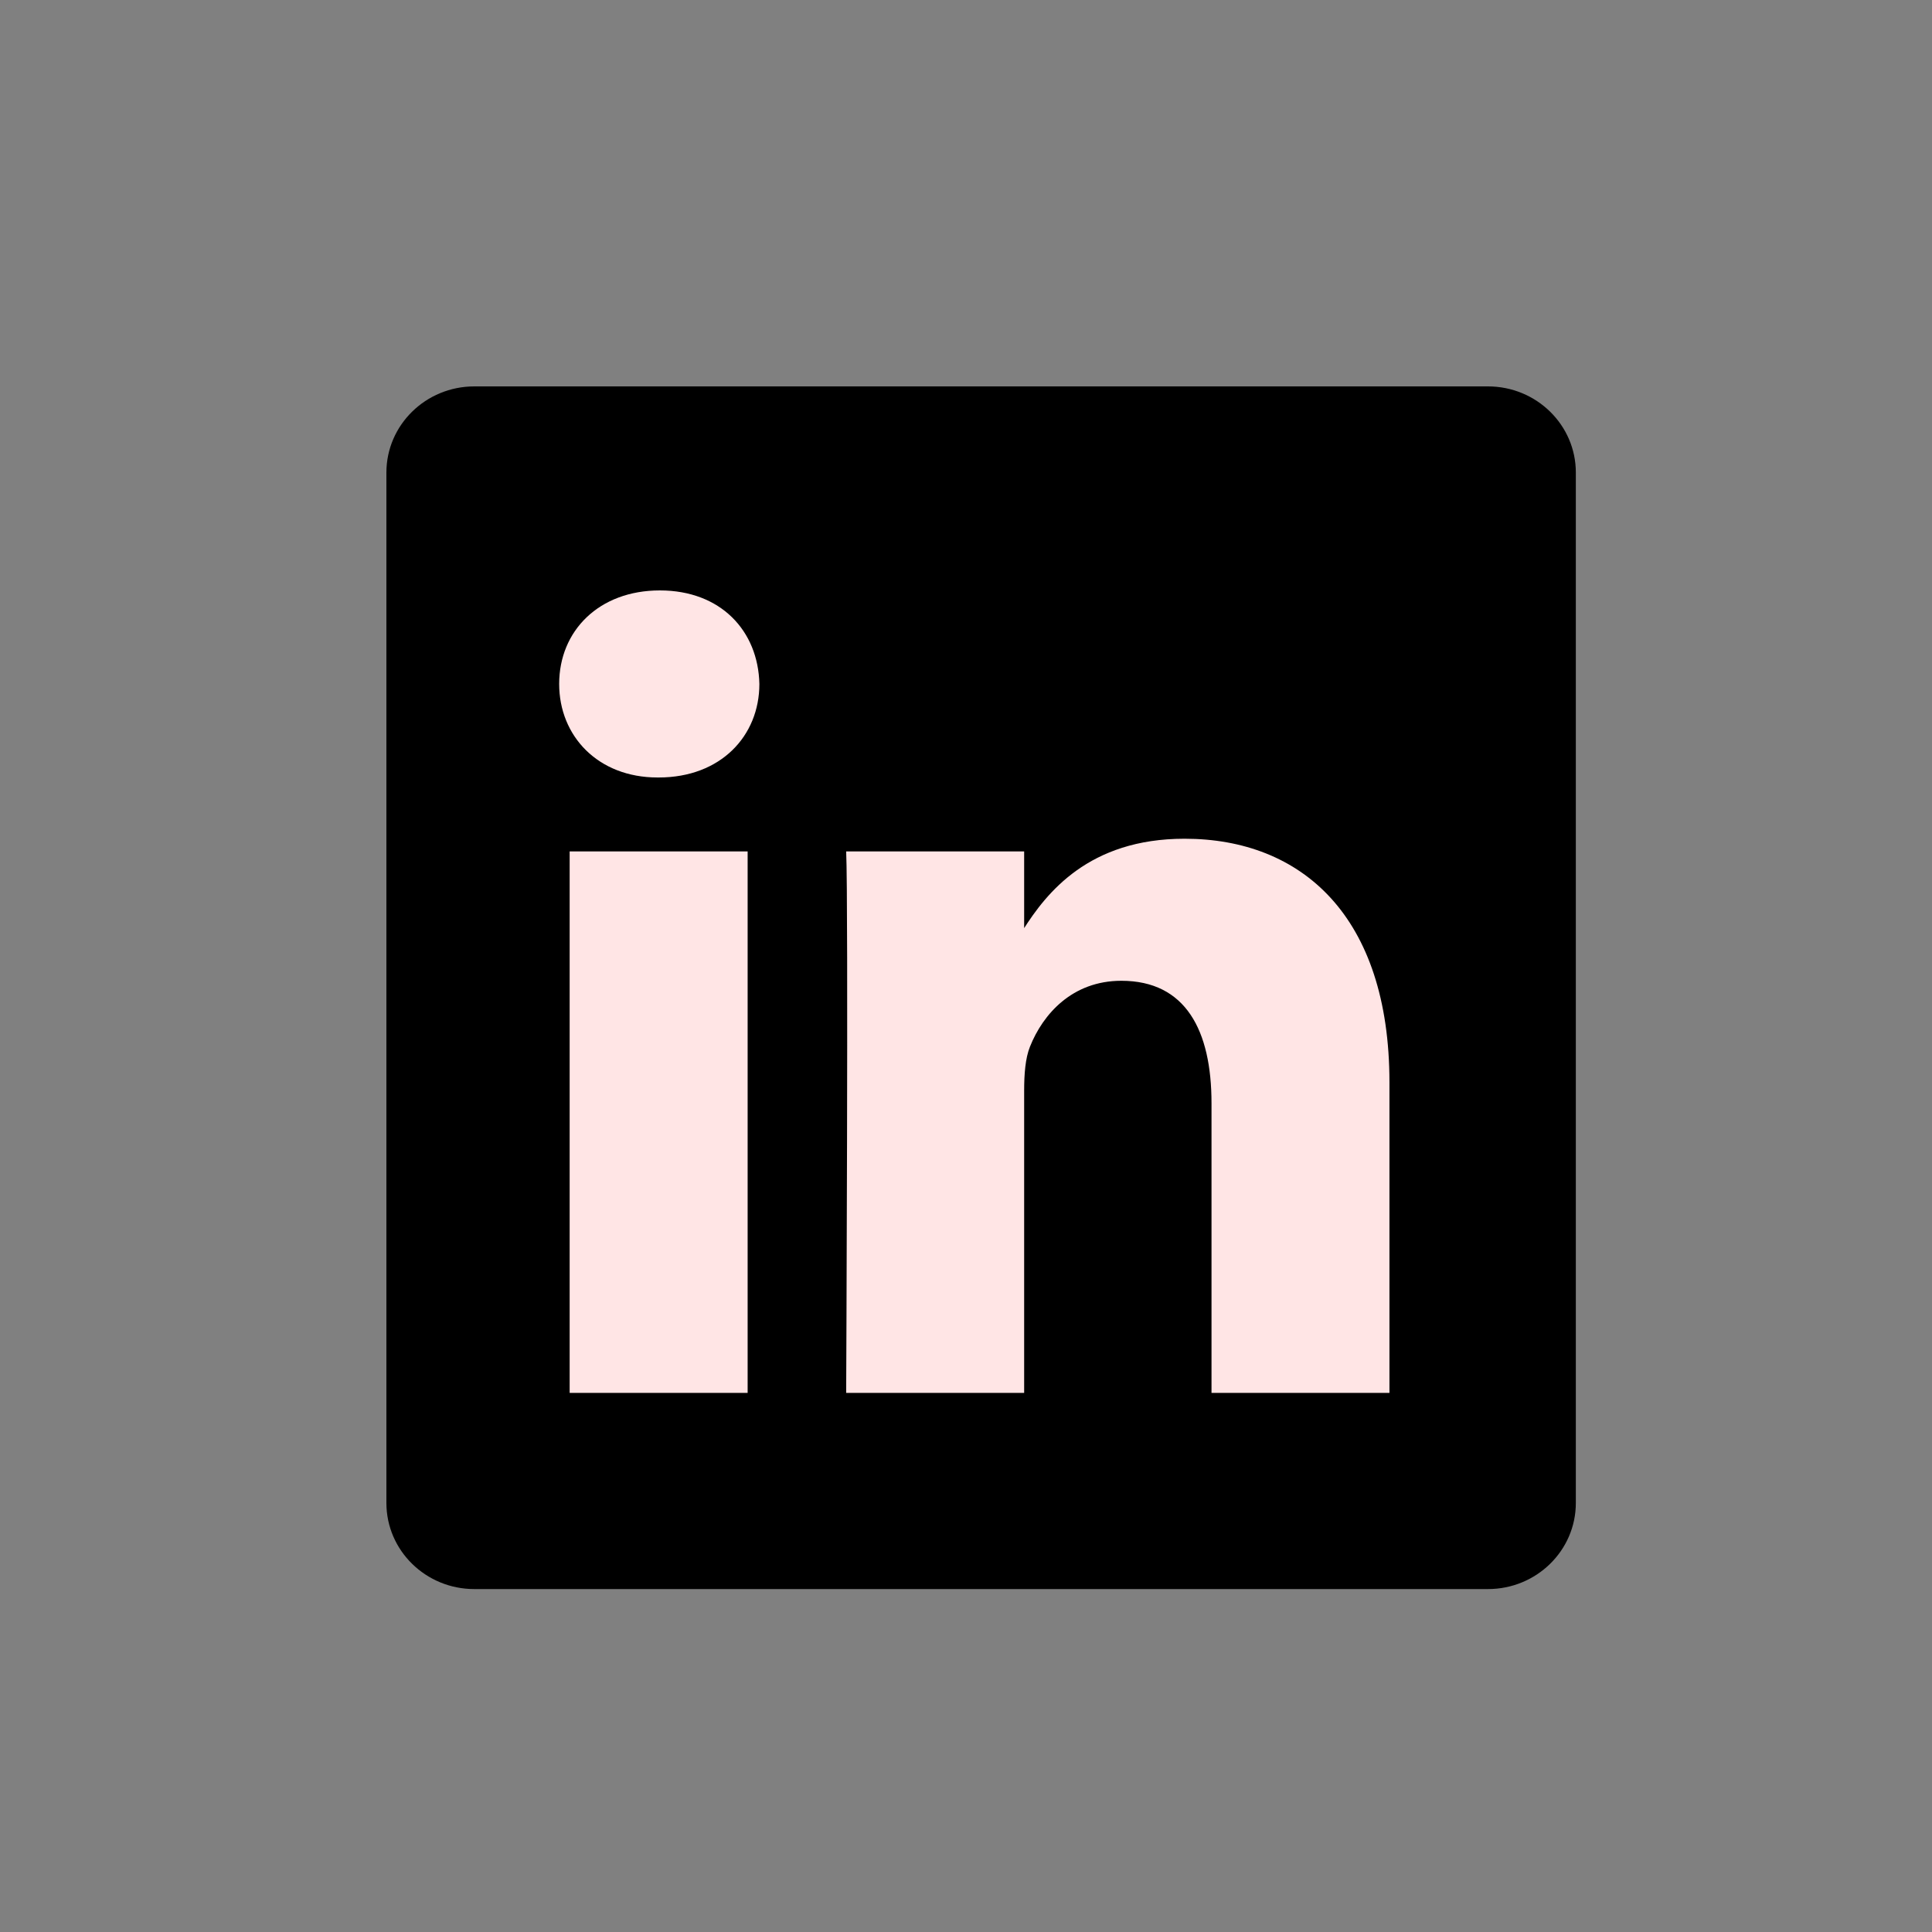
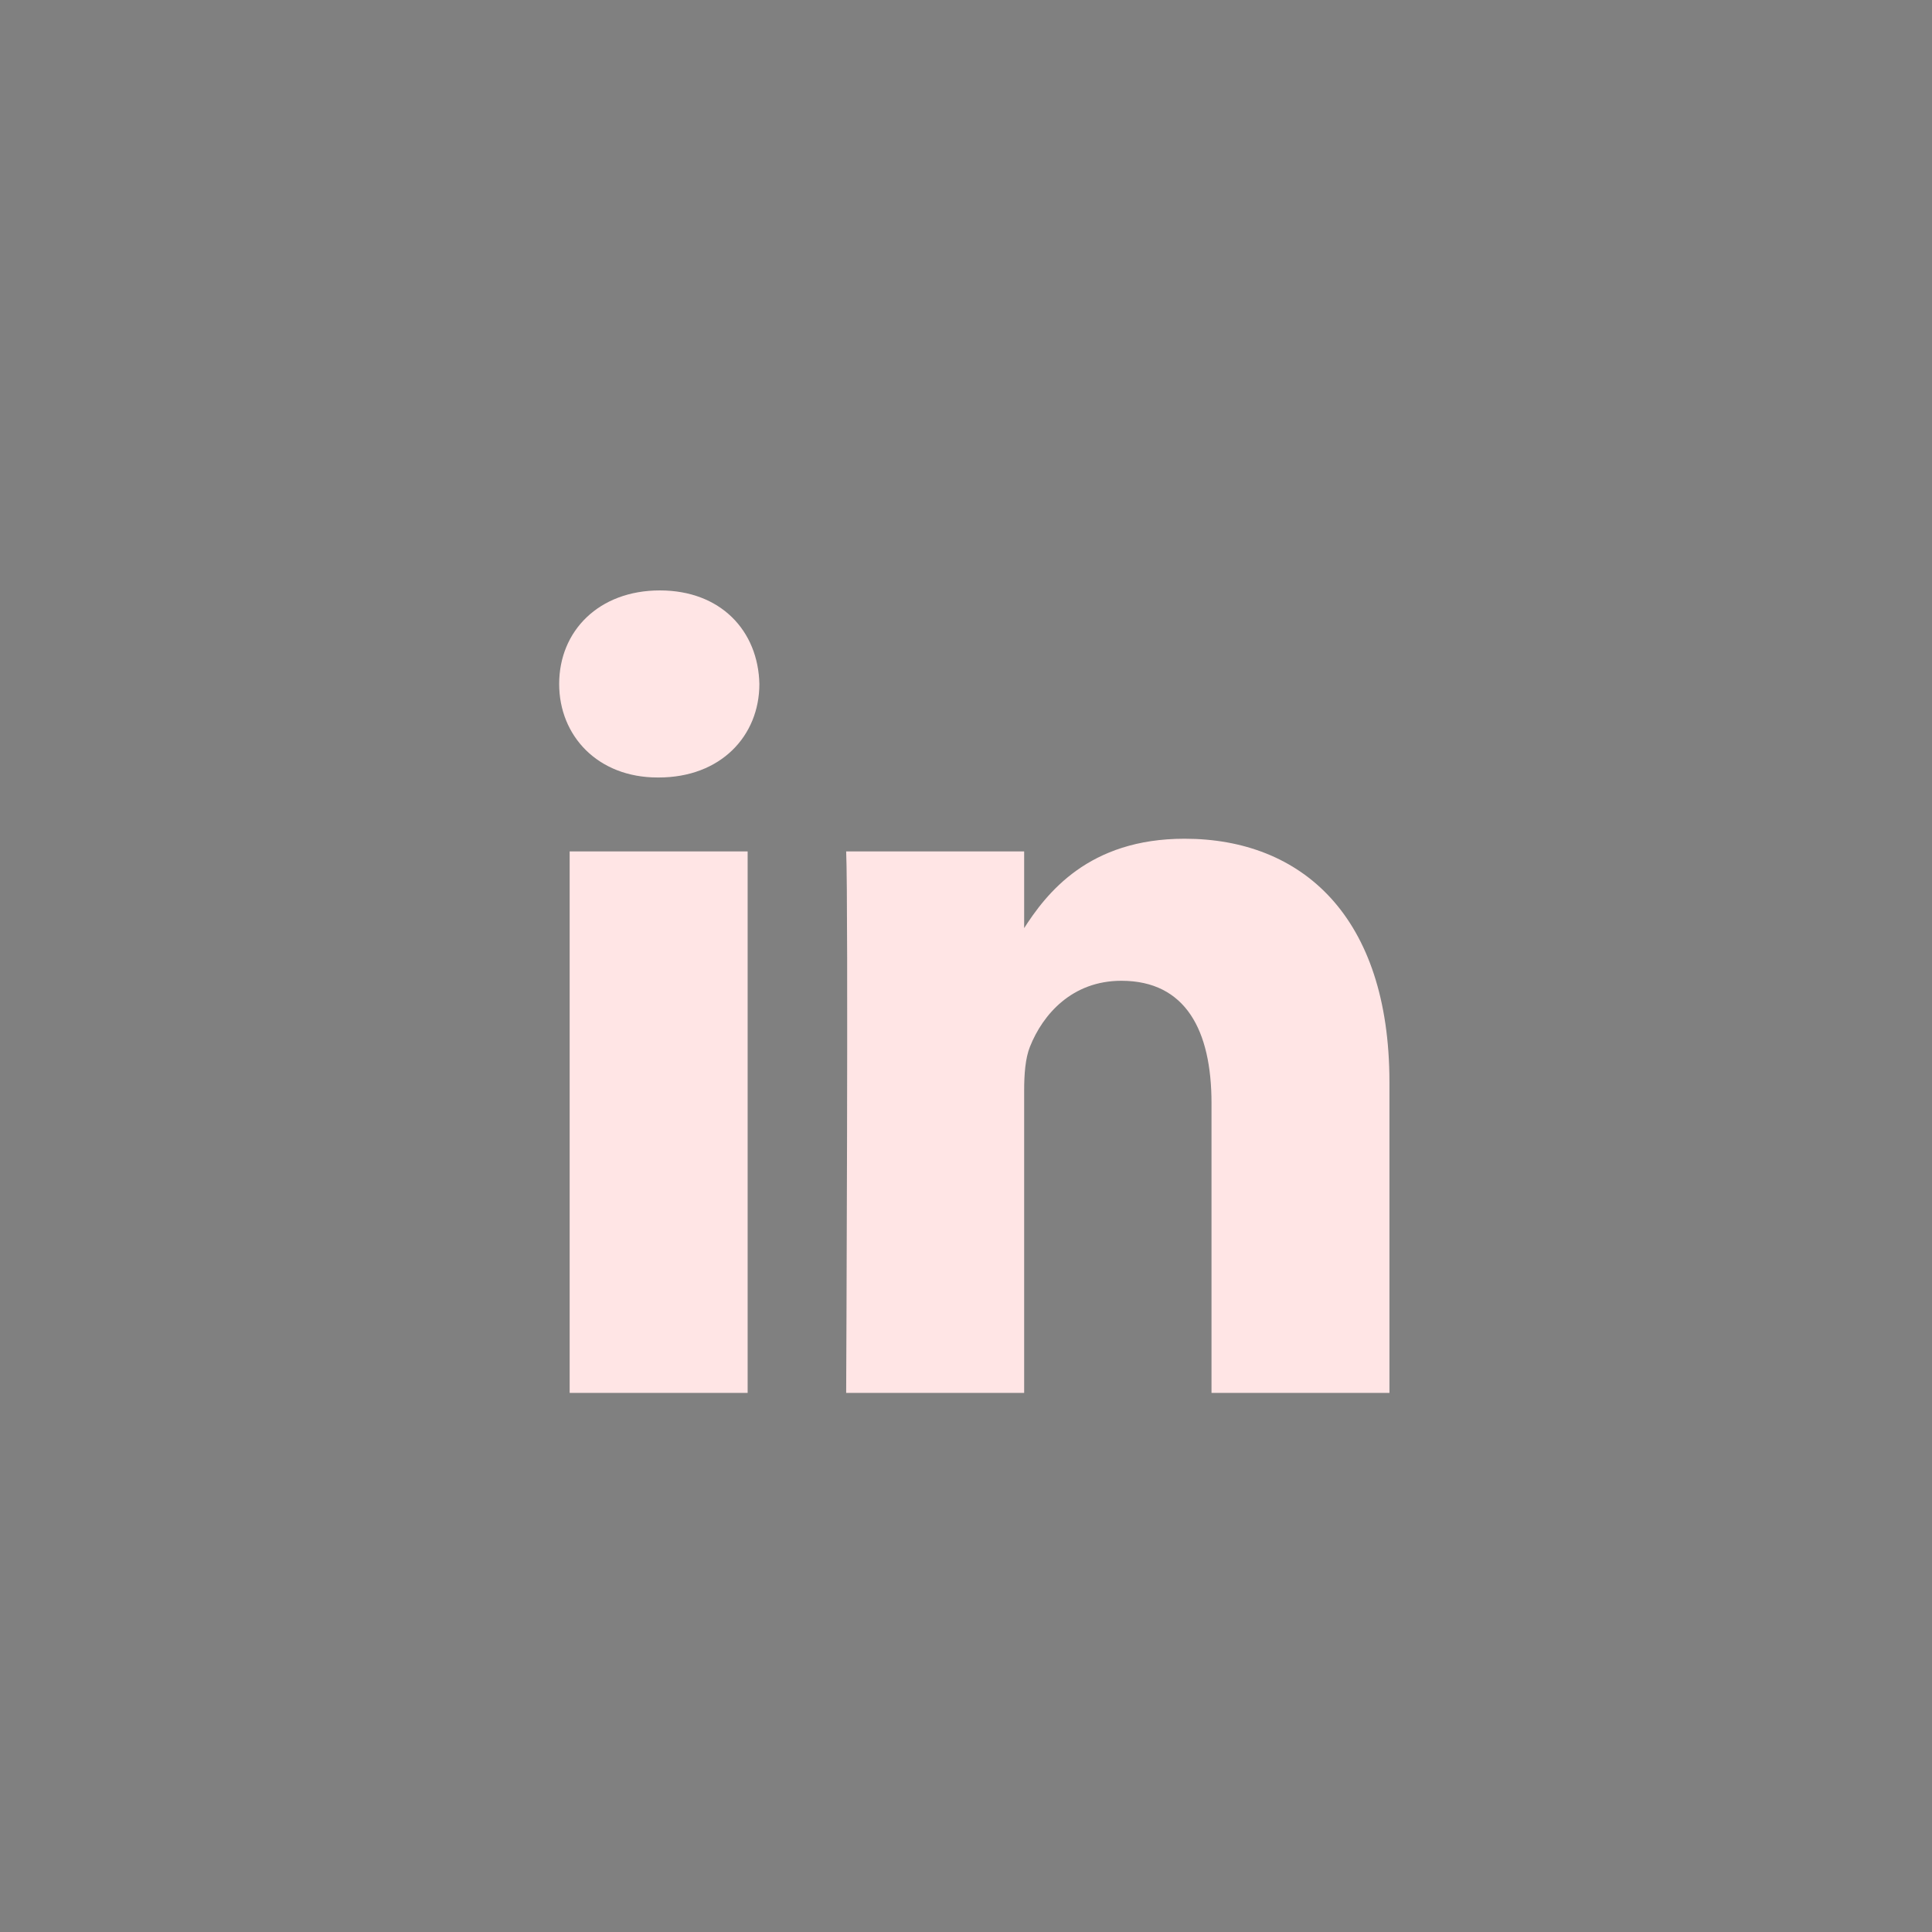
<svg xmlns="http://www.w3.org/2000/svg" width="40" height="40" viewBox="0 0 40 40" fill="none">
  <rect x="0" y="0" width="40" height="40" fill="#808080" stroke="none" />
-   <path d="M8 9.784C8 8.799 8.815 8 9.82 8H30.806C31.811 8 32.626 8.799 32.626 9.784V31.117C32.626 32.102 31.811 32.9 30.806 32.9H9.82C8.815 32.9 8 32.102 8 31.117V9.783V9.784Z" fill="black" />
  <path d="M15.479 28.838V17.628H11.794V28.838H15.48H15.479ZM13.638 16.097C14.922 16.097 15.722 15.236 15.722 14.161C15.698 13.06 14.922 12.224 13.662 12.224C12.401 12.224 11.577 13.06 11.577 14.161C11.577 15.236 12.377 16.097 13.614 16.097H13.637L13.638 16.097ZM17.519 28.838H21.204V22.578C21.204 22.244 21.228 21.908 21.325 21.669C21.592 20.999 22.198 20.306 23.216 20.306C24.549 20.306 25.083 21.334 25.083 22.841V28.838H28.767V22.41C28.767 18.967 26.95 17.365 24.525 17.365C22.538 17.365 21.665 18.488 21.18 19.253H21.204V17.628H17.519C17.567 18.68 17.519 28.838 17.519 28.838L17.519 28.838Z" fill="#FFE5E5" />
</svg>